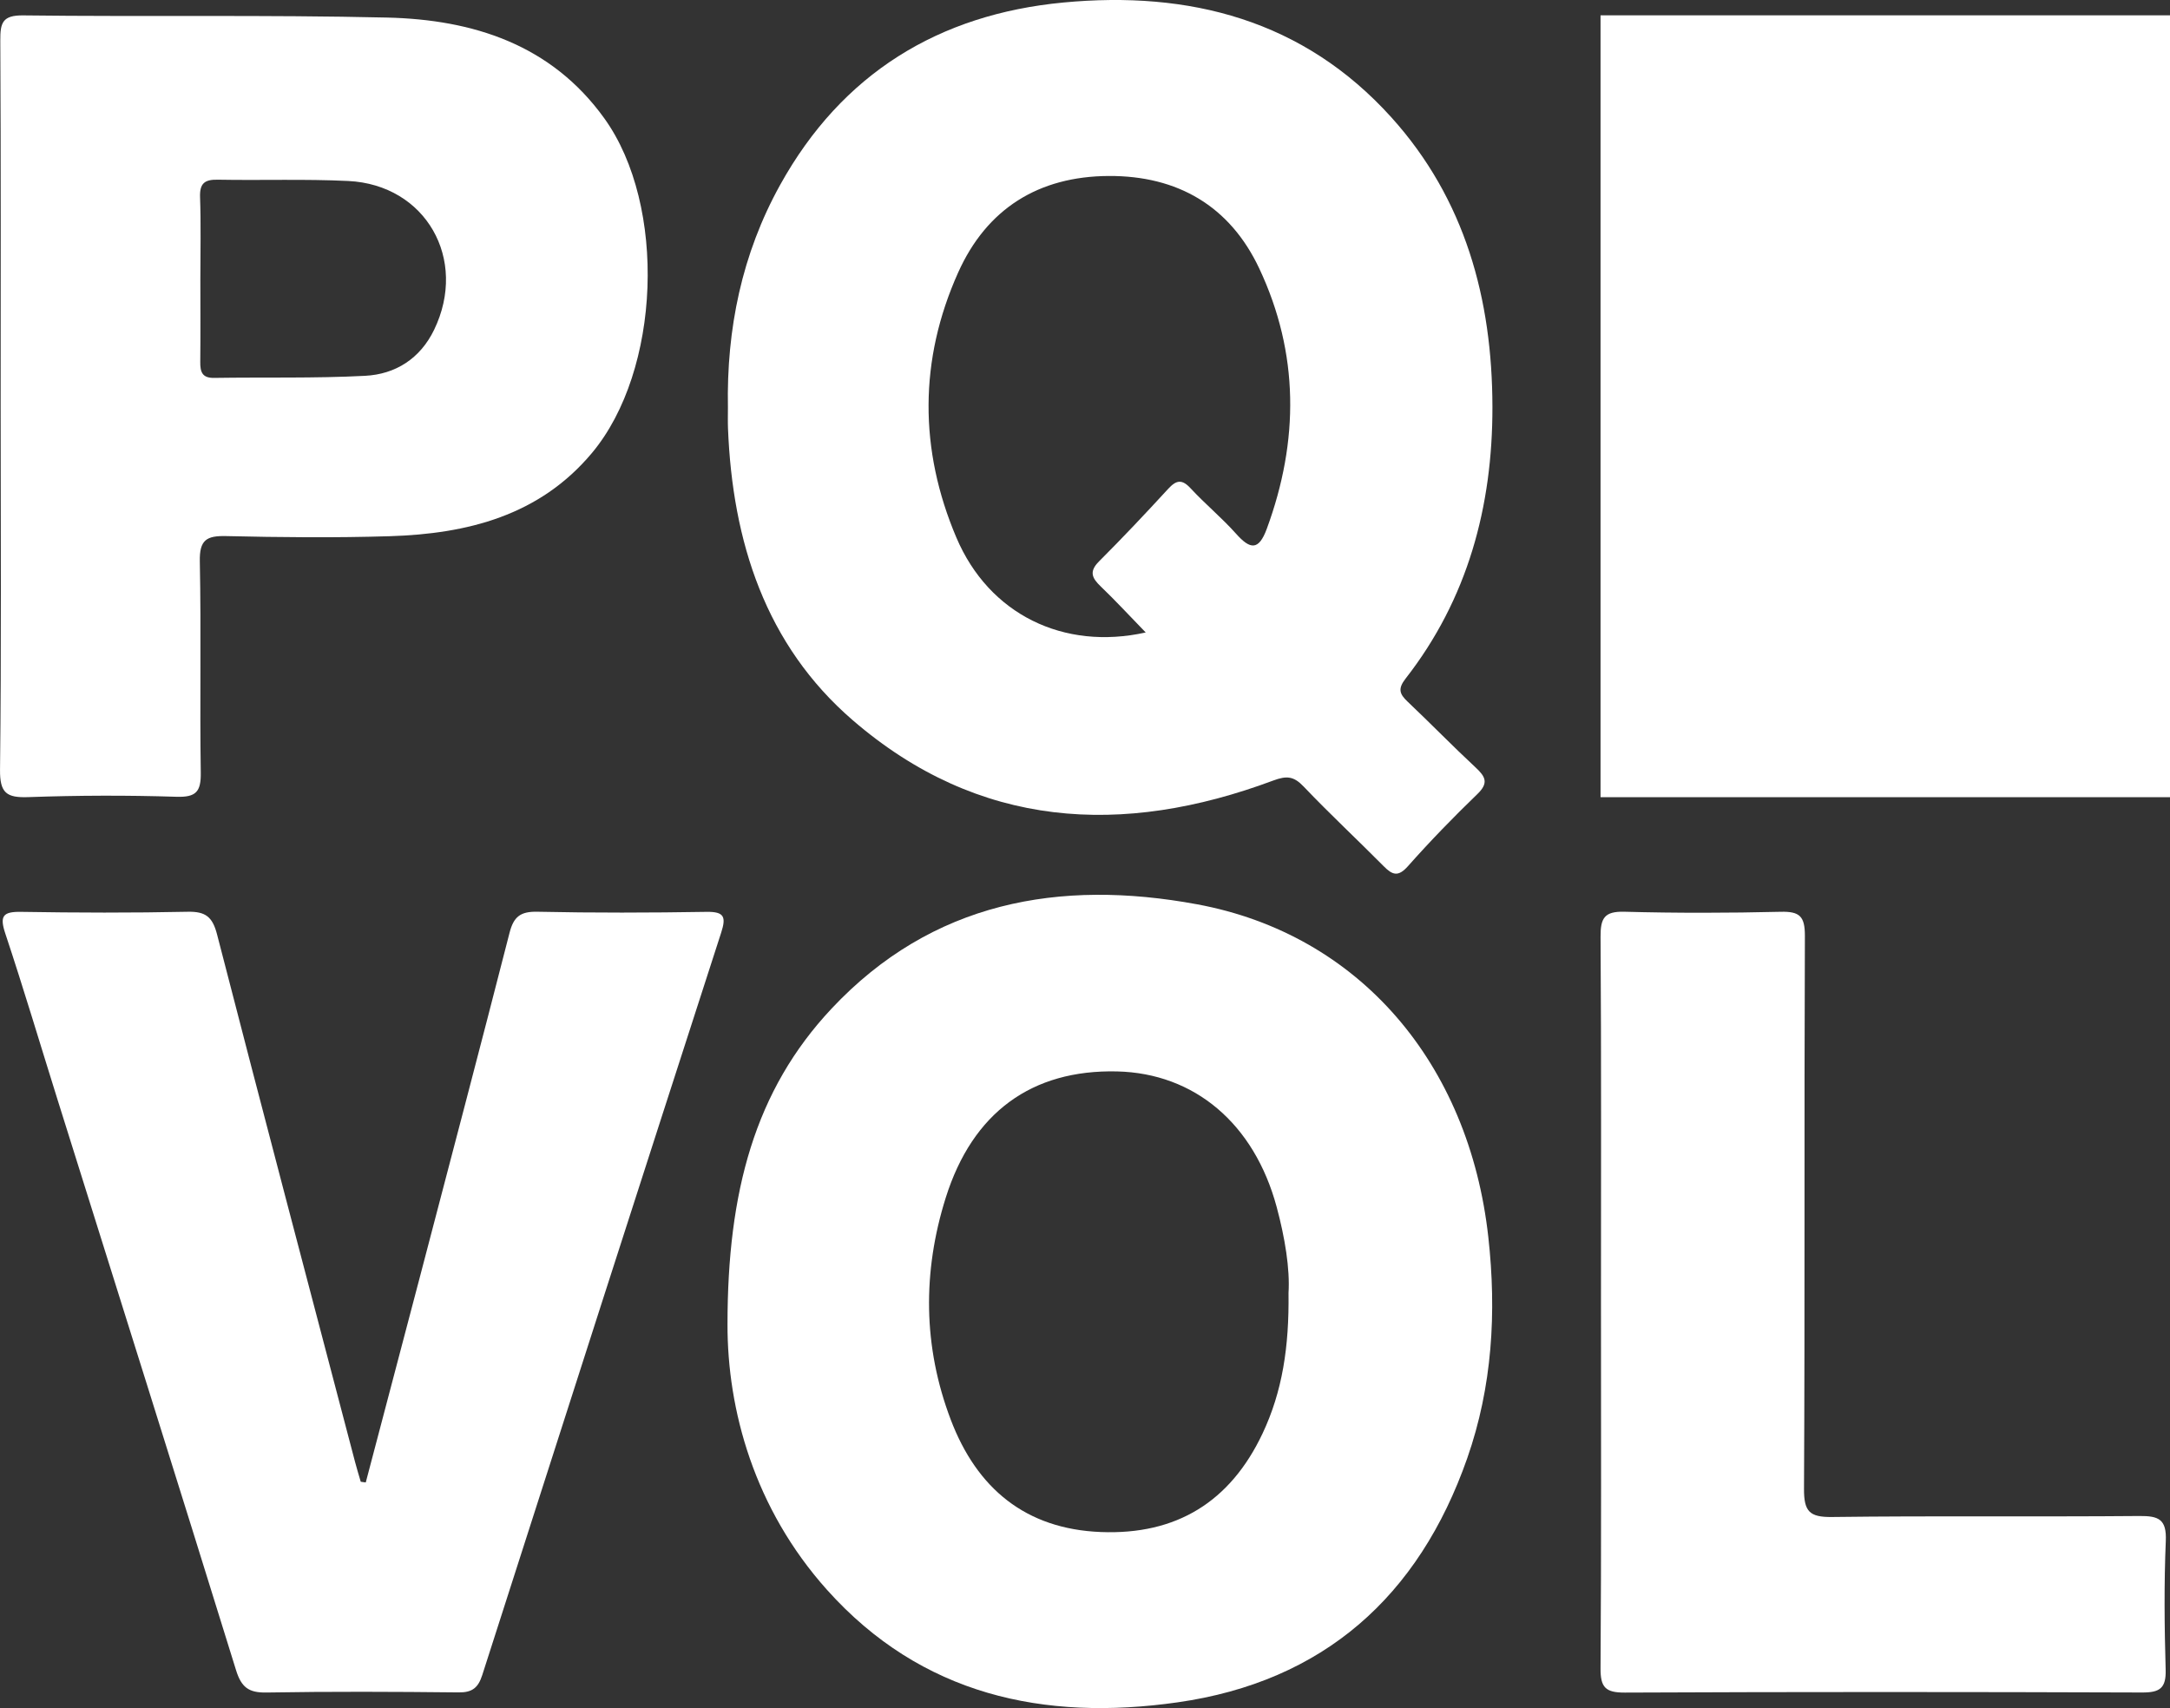
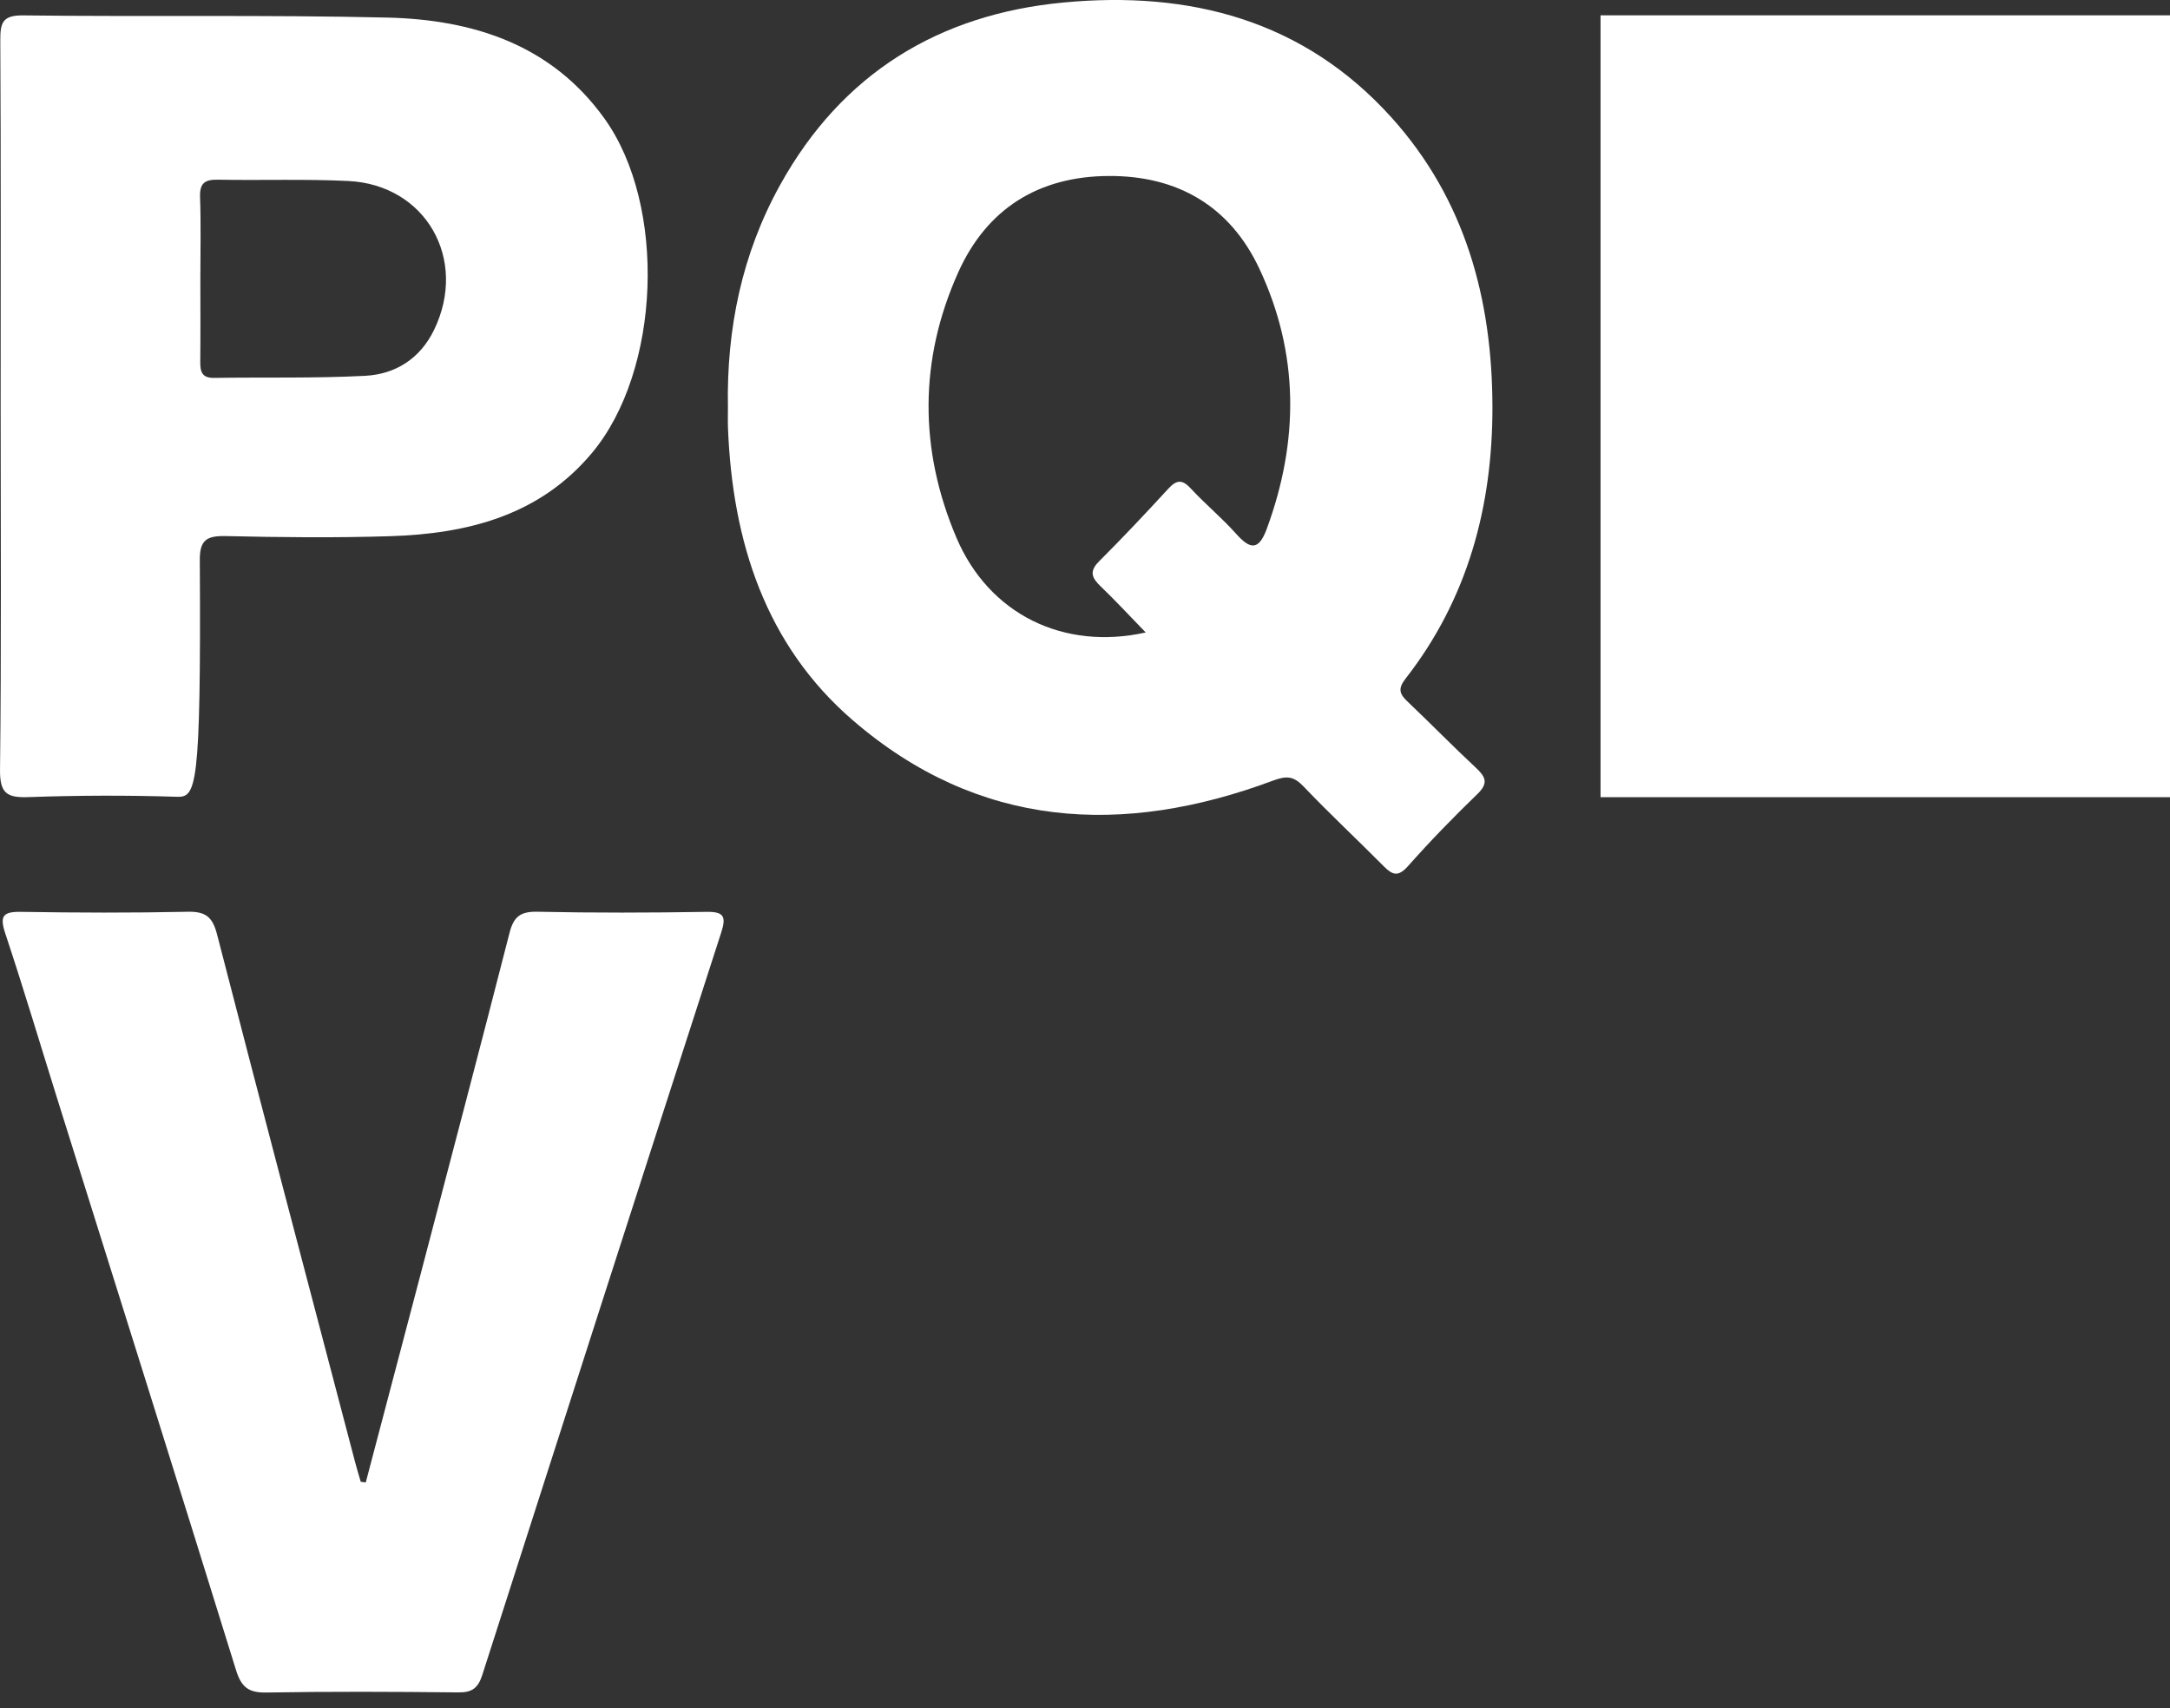
<svg xmlns="http://www.w3.org/2000/svg" width="94" height="74" viewBox="0 0 94 74" fill="none">
  <rect x="0" y="0" width="94" height="74" fill="#333333" stroke="none" />
  <g clip-path="url(#clip0_306_533)">
    <path d="M31.532 17.661C31.468 14.25 32.136 11.001 33.795 8.009C36.471 3.182 40.664 0.622 46.06 0.109C51.516 -0.408 56.456 0.855 60.273 5.086C63.467 8.627 64.642 12.957 64.649 17.631C64.655 21.941 63.58 25.948 60.888 29.398C60.545 29.838 60.622 30.064 60.973 30.396C61.968 31.339 62.924 32.323 63.928 33.257C64.348 33.65 64.493 33.921 64.001 34.398C62.962 35.401 61.952 36.44 60.993 37.522C60.572 37.998 60.323 37.916 59.941 37.53C58.793 36.371 57.597 35.259 56.473 34.078C56.046 33.629 55.743 33.596 55.153 33.816C48.621 36.254 42.384 35.903 36.937 31.201C33.158 27.939 31.729 23.464 31.535 18.554C31.523 18.256 31.533 17.959 31.532 17.661L31.532 17.661ZM49.629 27.4C48.921 26.671 48.322 26.021 47.686 25.411C47.306 25.047 47.163 24.766 47.606 24.323C48.63 23.3 49.623 22.246 50.601 21.181C50.953 20.798 51.198 20.747 51.576 21.157C52.206 21.837 52.927 22.432 53.543 23.122C54.151 23.804 54.521 23.869 54.875 22.909C56.277 19.099 56.279 15.31 54.549 11.632C53.278 8.93 51.013 7.609 48.029 7.624C44.991 7.639 42.747 9.039 41.506 11.805C39.806 15.591 39.812 19.484 41.428 23.289C42.843 26.619 46.075 28.191 49.629 27.401V27.4Z" fill="white" />
-     <path d="M31.514 57.372C31.514 51.633 32.696 47.241 36.022 43.697C40.373 39.06 45.895 38.075 51.852 39.177C58.878 40.477 63.637 46.061 64.471 53.595C64.833 56.858 64.644 60.071 63.558 63.175C61.458 69.175 57.318 72.854 51.009 73.752C45.213 74.577 39.911 73.444 35.821 68.874C32.671 65.355 31.505 61.074 31.514 57.372H31.514ZM55.816 56.014C55.882 54.974 55.661 53.62 55.302 52.288C54.33 48.681 51.745 46.494 48.384 46.418C44.701 46.335 42.134 48.186 40.969 51.885C39.956 55.102 39.983 58.346 41.185 61.507C42.312 64.472 44.415 66.243 47.684 66.373C50.956 66.504 53.291 65.069 54.692 62.102C55.549 60.286 55.846 58.354 55.816 56.014H55.816Z" fill="white" />
-     <path d="M0.028 17.604C0.028 12.321 0.042 7.039 0.013 1.757C0.009 0.992 0.101 0.656 1.008 0.667C6.261 0.731 11.517 0.638 16.768 0.761C20.481 0.848 23.876 1.922 26.18 5.13C28.893 8.905 28.623 16.06 25.644 19.622C23.37 22.343 20.24 23.126 16.892 23.23C14.527 23.303 12.156 23.28 9.79 23.225C8.942 23.206 8.637 23.395 8.656 24.321C8.717 27.369 8.651 30.421 8.697 33.471C8.71 34.303 8.493 34.546 7.639 34.519C5.506 34.451 3.367 34.458 1.233 34.534C0.291 34.568 -0.011 34.366 0.001 33.34C0.062 28.096 0.029 22.851 0.028 17.605V17.604ZM8.679 12.108C8.679 13.297 8.688 14.486 8.675 15.675C8.67 16.105 8.751 16.381 9.274 16.372C11.453 16.338 13.637 16.395 15.812 16.282C17.129 16.214 18.199 15.541 18.806 14.286C20.28 11.232 18.444 8.005 15.087 7.841C13.206 7.75 11.319 7.82 9.434 7.785C8.867 7.774 8.646 7.939 8.666 8.54C8.708 9.727 8.679 10.918 8.679 12.107V12.108Z" fill="white" />
+     <path d="M0.028 17.604C0.028 12.321 0.042 7.039 0.013 1.757C0.009 0.992 0.101 0.656 1.008 0.667C6.261 0.731 11.517 0.638 16.768 0.761C20.481 0.848 23.876 1.922 26.18 5.13C28.893 8.905 28.623 16.06 25.644 19.622C23.37 22.343 20.24 23.126 16.892 23.23C14.527 23.303 12.156 23.28 9.79 23.225C8.942 23.206 8.637 23.395 8.656 24.321C8.71 34.303 8.493 34.546 7.639 34.519C5.506 34.451 3.367 34.458 1.233 34.534C0.291 34.568 -0.011 34.366 0.001 33.34C0.062 28.096 0.029 22.851 0.028 17.605V17.604ZM8.679 12.108C8.679 13.297 8.688 14.486 8.675 15.675C8.67 16.105 8.751 16.381 9.274 16.372C11.453 16.338 13.637 16.395 15.812 16.282C17.129 16.214 18.199 15.541 18.806 14.286C20.28 11.232 18.444 8.005 15.087 7.841C13.206 7.75 11.319 7.82 9.434 7.785C8.867 7.774 8.646 7.939 8.666 8.54C8.708 9.727 8.679 10.918 8.679 12.107V12.108Z" fill="white" />
    <path d="M15.844 64.225C16.627 61.252 17.413 58.28 18.193 55.305C19.493 50.342 20.801 45.381 22.073 40.41C22.252 39.711 22.548 39.484 23.277 39.5C25.72 39.552 28.164 39.545 30.608 39.505C31.382 39.493 31.458 39.729 31.239 40.408C27.774 51.124 24.326 61.845 20.89 72.571C20.713 73.121 20.456 73.328 19.869 73.321C17.092 73.291 14.314 73.279 11.537 73.326C10.772 73.34 10.455 73.099 10.225 72.358C7.675 64.125 5.083 55.905 2.505 47.681C1.749 45.27 1.029 42.848 0.232 40.451C-0.023 39.686 0.12 39.492 0.912 39.505C3.318 39.544 5.726 39.552 8.132 39.501C8.901 39.485 9.204 39.716 9.402 40.481C11.369 48.11 13.382 55.727 15.383 63.346C15.457 63.631 15.545 63.912 15.627 64.195C15.699 64.205 15.771 64.214 15.844 64.225L15.844 64.225Z" fill="white" />
-     <path d="M69.351 56.423C69.351 51.141 69.368 45.859 69.333 40.578C69.328 39.766 69.508 39.477 70.367 39.5C72.622 39.561 74.881 39.556 77.137 39.502C77.961 39.482 78.188 39.697 78.184 40.554C78.15 48.533 78.188 56.513 78.146 64.491C78.14 65.48 78.377 65.734 79.36 65.722C83.798 65.665 88.236 65.718 92.675 65.679C93.508 65.672 93.858 65.818 93.818 66.758C93.74 68.615 93.758 70.478 93.812 72.337C93.835 73.137 93.56 73.327 92.801 73.325C85.327 73.299 77.853 73.295 70.379 73.329C69.54 73.332 69.326 73.098 69.332 72.269C69.369 66.987 69.351 61.706 69.351 56.424V56.423Z" fill="white" />
    <path d="M94.001 0.664H69.332V34.537H94.001V0.664Z" fill="white" />
  </g>
  <defs>
    <clipPath id="clip0_306_533">
      <rect width="94" height="74" fill="white" />
    </clipPath>
  </defs>
</svg>